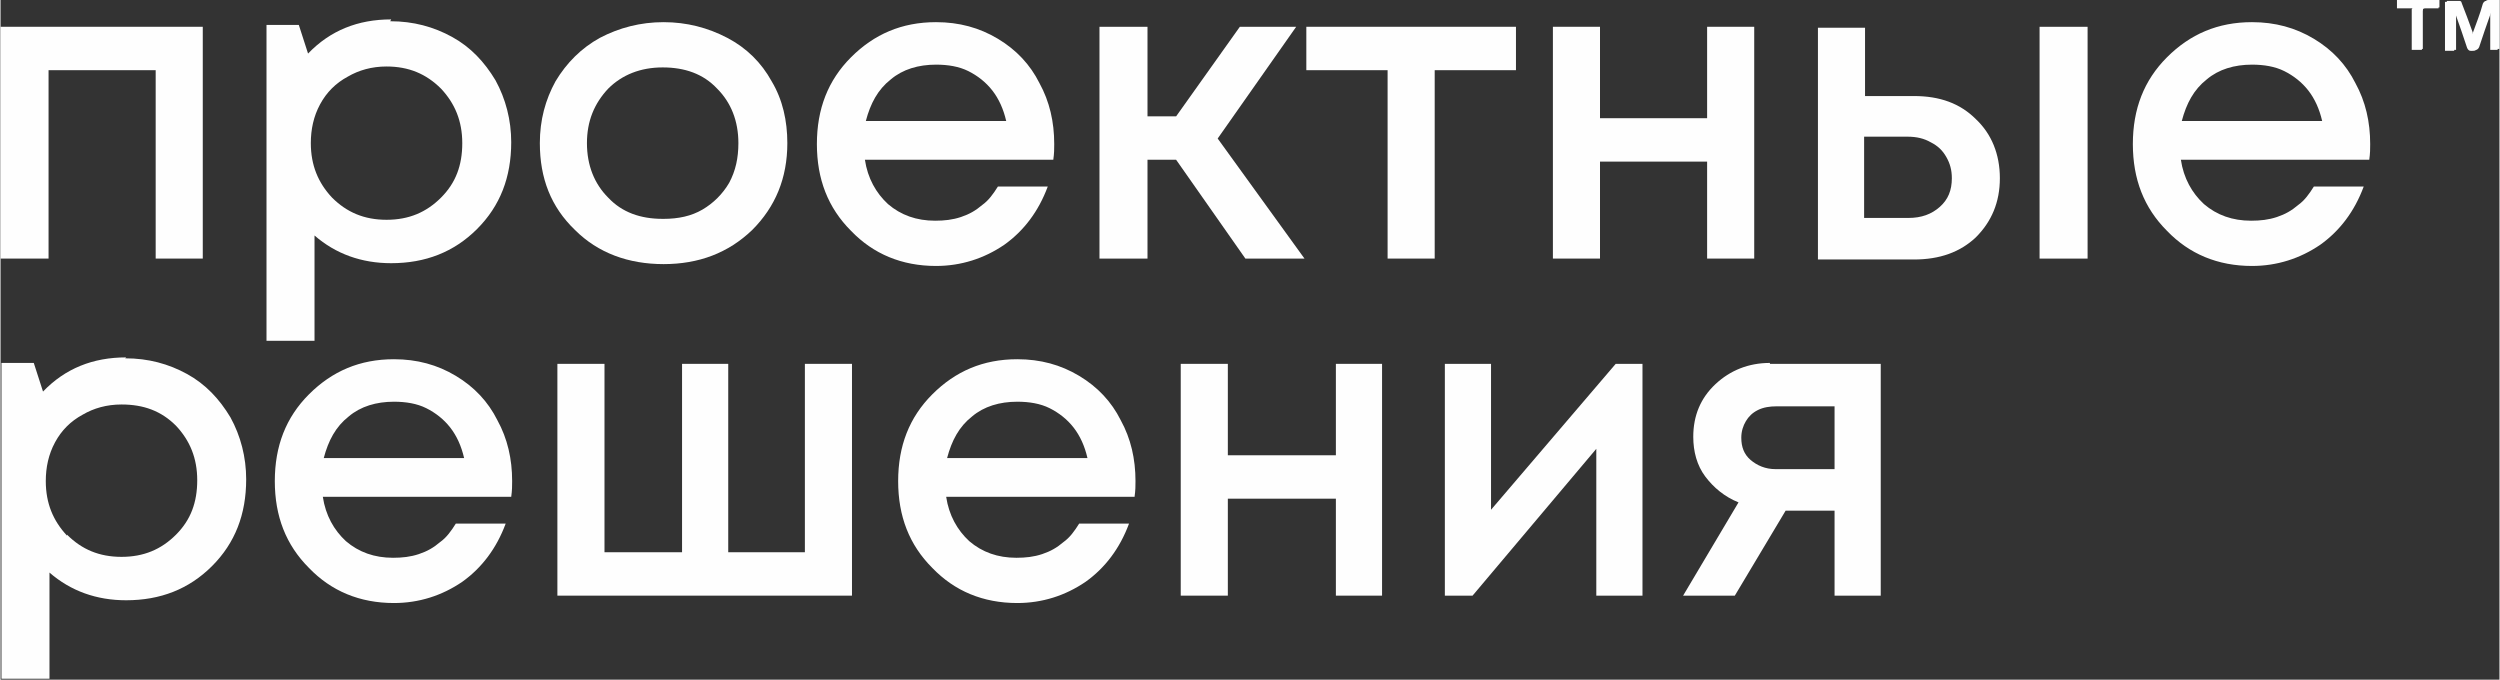
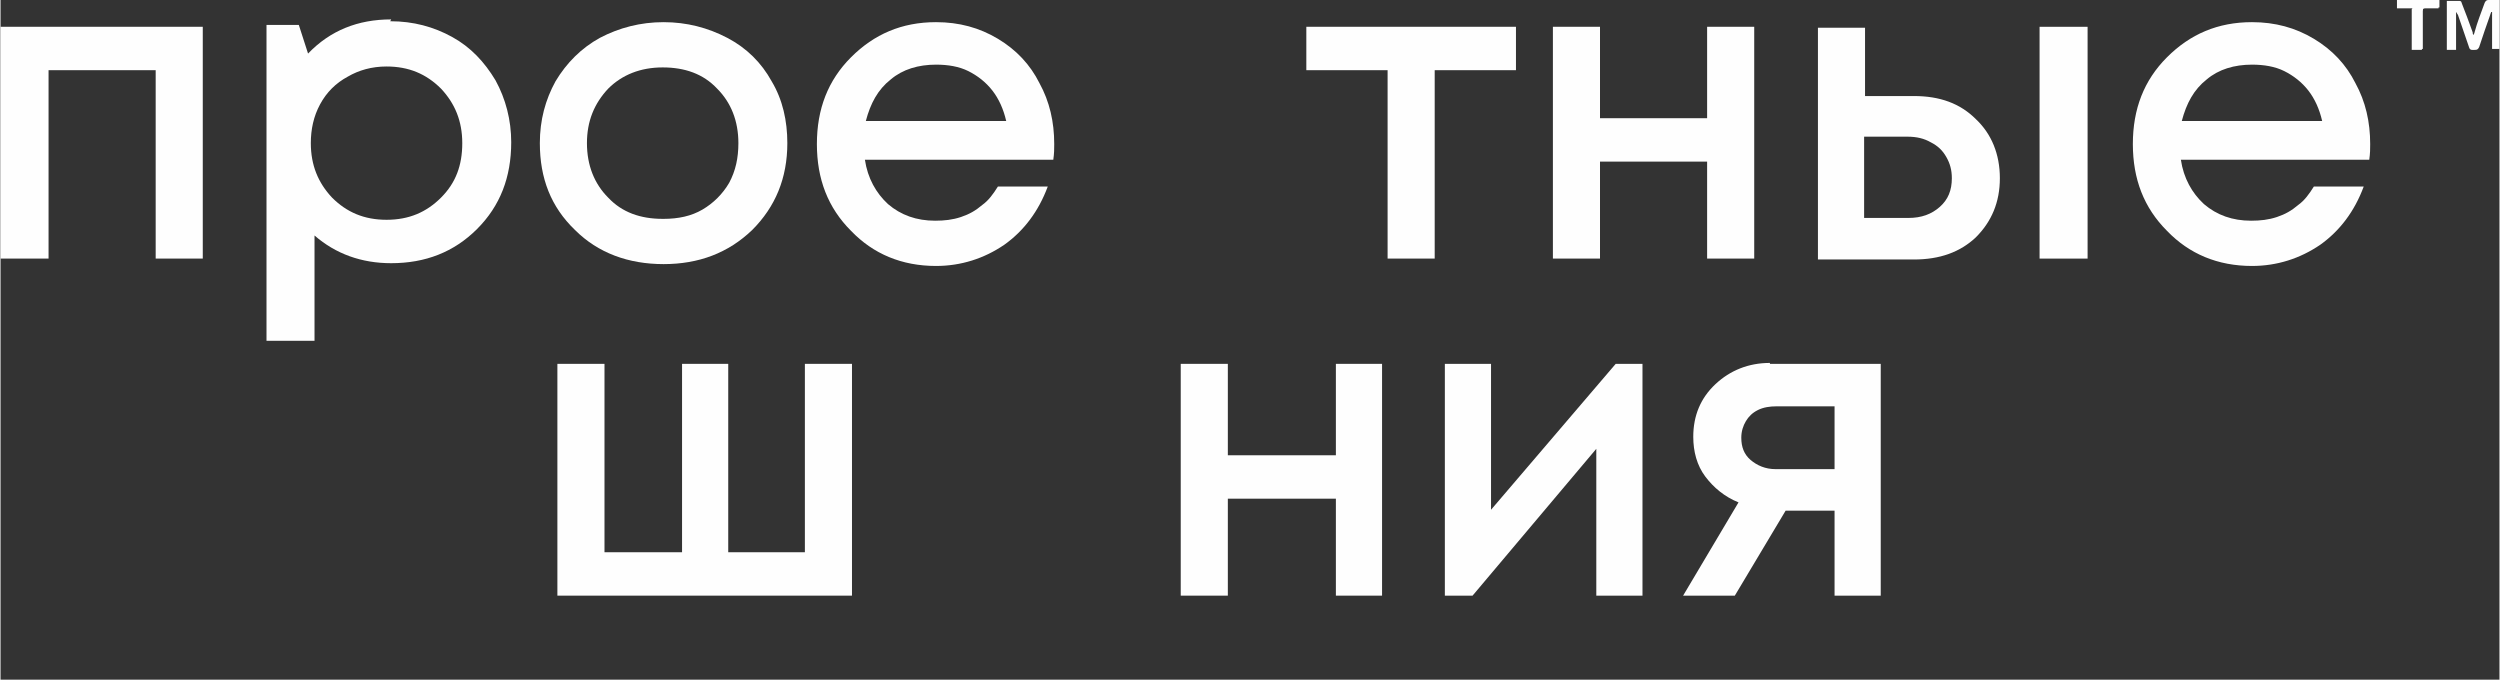
<svg xmlns="http://www.w3.org/2000/svg" xml:space="preserve" width="116.437mm" height="31.656mm" style="shape-rendering:geometricPrecision; text-rendering:geometricPrecision; image-rendering:optimizeQuality; fill-rule:evenodd; clip-rule:evenodd" viewBox="0 0 2706 736">
  <rect x="0" y="0" width="2706" height="736" fill="#333333" stroke="none" />
  <defs>
    <style type="text/css">  .fil0 {fill:#FEFEFE;fill-rule:nonzero}  </style>
  </defs>
  <g id="Слой_x0020_1">
    <g id="_2053642490320">
      <path class="fil0" d="M2612 9l0 44 11 0c0,-1 0,-3 0,-4 0,-12 0,-25 0,-37 0,-3 1,-4 4,-4 5,0 9,0 14,0l0 -9 -45 0 0 9 17 0zm94 44l0 -53c-4,0 -8,0 -12,0 -2,0 -3,1 -4,3 -4,11 -8,21 -11,32 0,1 -1,2 -1,3 -1,-1 -1,-2 -1,-3 -4,-11 -8,-22 -12,-32 0,-1 -1,-2 -2,-2 -5,0 -9,0 -14,0l0 53 10 0 0 -41c1,1 1,2 2,3 4,12 8,23 12,35 1,4 4,3 7,3 2,0 3,-1 4,-3 4,-12 8,-24 12,-35 0,-1 1,-2 1,-3 0,0 0,0 1,0l0 40 10 0z" />
-       <path class="fil0" d="M2706 54l-10 0 0 -40c0,0 0,0 -1,0 0,1 -1,2 -1,3 -4,12 -8,23 -12,35 -1,2 -2,3 -4,3 -3,0 -5,1 -7,-3 -4,-12 -8,-24 -12,-35 0,-1 -1,-2 -2,-3l0 41 -10 0 0 -53c5,0 9,0 14,0 1,0 2,1 2,2 4,11 8,22 12,32 0,1 1,2 1,3 1,-1 1,-2 1,-3 4,-11 8,-21 11,-32 1,-2 2,-3 4,-3 4,0 8,0 12,0l0 53z" />
      <path class="fil0" d="M2612 9l-17 0 0 -9 45 0 0 9c-5,0 -9,0 -14,0 -3,0 -4,1 -4,4 0,12 0,25 0,37 0,1 0,2 0,4l-11 0 0 -44z" />
      <polygon class="fil0" points="0,29 219,29 219,280 168,280 168,76 52,76 52,280 0,280 " />
      <path class="fil0" d="M359 214c16,16 35,24 59,24 24,0 43,-8 59,-24 16,-16 23,-35 23,-59 0,-24 -8,-43 -23,-59 -16,-16 -35,-24 -59,-24 -16,0 -30,4 -42,11 -13,7 -23,17 -30,30 -7,13 -10,27 -10,42 0,24 8,43 23,59zm63 -191c25,0 47,6 67,17 20,11 35,27 47,47 11,20 17,43 17,67 0,38 -12,69 -37,94 -25,25 -56,37 -93,37 -32,0 -60,-10 -83,-30l0 114 -52 0 0 -342 35 0 10 31c24,-25 54,-37 90,-37z" />
      <path class="fil0" d="M718 237c16,0 30,-3 42,-10 12,-7 22,-17 29,-29 7,-13 10,-27 10,-43 0,-24 -8,-44 -23,-59 -15,-16 -35,-23 -59,-23 -24,0 -44,8 -59,23 -15,16 -23,35 -23,59 0,24 8,44 23,59 15,16 35,23 59,23zm96 12c-26,25 -58,37 -96,37 -38,0 -71,-12 -96,-37 -26,-25 -38,-56 -38,-94 0,-25 6,-47 17,-67 12,-20 28,-36 48,-47 21,-11 44,-17 69,-17 25,0 48,6 69,17 21,11 37,27 48,47 12,20 17,43 17,67 0,38 -13,69 -38,94z" />
      <path class="fil0" d="M1013 70c-19,0 -36,5 -49,16 -14,11 -22,26 -27,45l152 0c-3,-13 -8,-24 -15,-33 -7,-9 -16,-16 -26,-21 -10,-5 -22,-7 -35,-7zm128 86c0,5 0,10 -1,17l-204 0c3,20 12,36 25,48 14,12 31,18 51,18 10,0 19,-1 28,-4 9,-3 16,-7 23,-13 7,-5 12,-12 17,-20l54 0c-10,27 -26,48 -47,63 -22,15 -47,23 -74,23 -37,0 -68,-13 -92,-38 -25,-25 -37,-56 -37,-94 0,-38 12,-69 37,-94 25,-25 55,-38 92,-38 25,0 47,6 67,18 20,12 35,28 45,48 11,20 16,42 16,66z" />
-       <polygon class="fil0" points="1348,280 1273,173 1242,173 1242,280 1190,280 1190,29 1242,29 1242,126 1273,126 1342,29 1403,29 1318,150 1412,280 " />
      <polygon class="fil0" points="1641,29 1641,76 1553,76 1553,280 1502,280 1502,76 1414,76 1414,29 " />
      <polygon class="fil0" points="1848,29 1899,29 1899,280 1848,280 1848,175 1732,175 1732,280 1681,280 1681,29 1732,29 1732,128 1848,128 " />
      <path class="fil0" d="M2208 29l52 0 0 251 -52 0 0 -251zm-142 207c14,0 25,-4 34,-12 9,-8 13,-18 13,-31 0,-9 -2,-16 -6,-23 -4,-7 -9,-12 -17,-16 -7,-4 -15,-6 -25,-6l-47 0 0 88 47 0zm6 -132c28,0 50,8 67,25 17,16 26,38 26,64 0,26 -9,47 -26,64 -17,16 -39,24 -67,24l-104 0 0 -251 51 0 0 74 54 0z" />
      <path class="fil0" d="M2438 70c-19,0 -36,5 -49,16 -14,11 -22,26 -27,45l152 0c-3,-13 -8,-24 -15,-33 -7,-9 -16,-16 -26,-21 -10,-5 -22,-7 -35,-7zm128 86c0,5 0,10 -1,17l-204 0c3,20 12,36 25,48 14,12 31,18 51,18 10,0 19,-1 28,-4 9,-3 16,-7 23,-13 7,-5 12,-12 17,-20l54 0c-10,27 -26,48 -47,63 -22,15 -47,23 -74,23 -37,0 -68,-13 -92,-38 -25,-25 -37,-56 -37,-94 0,-38 12,-69 37,-94 25,-25 55,-38 92,-38 25,0 47,6 67,18 20,12 35,28 45,48 11,20 16,42 16,66z" />
-       <path class="fil0" d="M72 579c16,16 35,24 59,24 24,0 43,-8 59,-24 16,-16 23,-35 23,-59 0,-24 -8,-43 -23,-59 -16,-16 -35,-23 -59,-23 -16,0 -30,4 -42,11 -13,7 -23,17 -30,30 -7,13 -10,27 -10,42 0,24 8,43 23,59zm63 -191c25,0 47,6 67,17 20,11 35,27 47,47 11,20 17,43 17,67 0,38 -12,69 -37,94 -25,25 -56,37 -93,37 -32,0 -60,-10 -83,-30l0 115 -52 0 0 -342 35 0 10 31c24,-25 54,-37 90,-37z" />
-       <path class="fil0" d="M426 435c-19,0 -36,5 -49,16 -14,11 -22,26 -27,45l152 0c-3,-13 -8,-24 -15,-33 -7,-9 -16,-16 -26,-21 -10,-5 -22,-7 -35,-7zm128 86c0,5 0,10 -1,17l-204 0c3,20 12,36 25,48 14,12 31,18 51,18 10,0 19,-1 28,-4 9,-3 16,-7 23,-13 7,-5 12,-12 17,-20l54 0c-10,27 -26,48 -47,63 -22,15 -47,23 -74,23 -37,0 -68,-13 -92,-38 -25,-25 -37,-56 -37,-94 0,-38 12,-69 37,-94 25,-25 55,-38 92,-38 25,0 47,6 67,18 20,12 35,28 45,48 11,20 16,42 16,66z" />
      <polygon class="fil0" points="871,394 922,394 922,645 603,645 603,394 654,394 654,598 738,598 738,394 788,394 788,598 871,598 " />
-       <path class="fil0" d="M1101 435c-19,0 -36,5 -49,16 -14,11 -22,26 -27,45l152 0c-3,-13 -8,-24 -15,-33 -7,-9 -16,-16 -26,-21 -10,-5 -22,-7 -35,-7zm128 86c0,5 0,10 -1,17l-204 0c3,20 12,36 25,48 14,12 31,18 51,18 10,0 19,-1 28,-4 9,-3 16,-7 23,-13 7,-5 12,-12 17,-20l54 0c-10,27 -26,48 -47,63 -22,15 -47,23 -74,23 -37,0 -68,-13 -92,-38 -25,-25 -37,-56 -37,-94 0,-38 12,-69 37,-94 25,-25 55,-38 92,-38 25,0 47,6 67,18 20,12 35,28 45,48 11,20 16,42 16,66z" />
      <polygon class="fil0" points="1446,394 1496,394 1496,645 1446,645 1446,540 1329,540 1329,645 1278,645 1278,394 1329,394 1329,493 1446,493 " />
      <polygon class="fil0" points="1749,394 1778,394 1778,645 1728,645 1728,486 1594,645 1564,645 1564,394 1614,394 1614,552 " />
      <path class="fil0" d="M1923 508l63 0 0 -68 -63 0c-7,0 -14,1 -20,4 -6,3 -10,7 -13,12 -3,5 -5,11 -5,18 0,10 3,18 10,24 7,6 16,10 27,10zm-7 -114l120 0 0 251 -50 0 0 -92 -53 0 -55 92 -56 0 60 -101c-15,-6 -27,-16 -36,-28 -9,-12 -13,-27 -13,-43 0,-23 8,-42 24,-57 16,-15 36,-23 59,-23z" />
    </g>
  </g>
</svg>